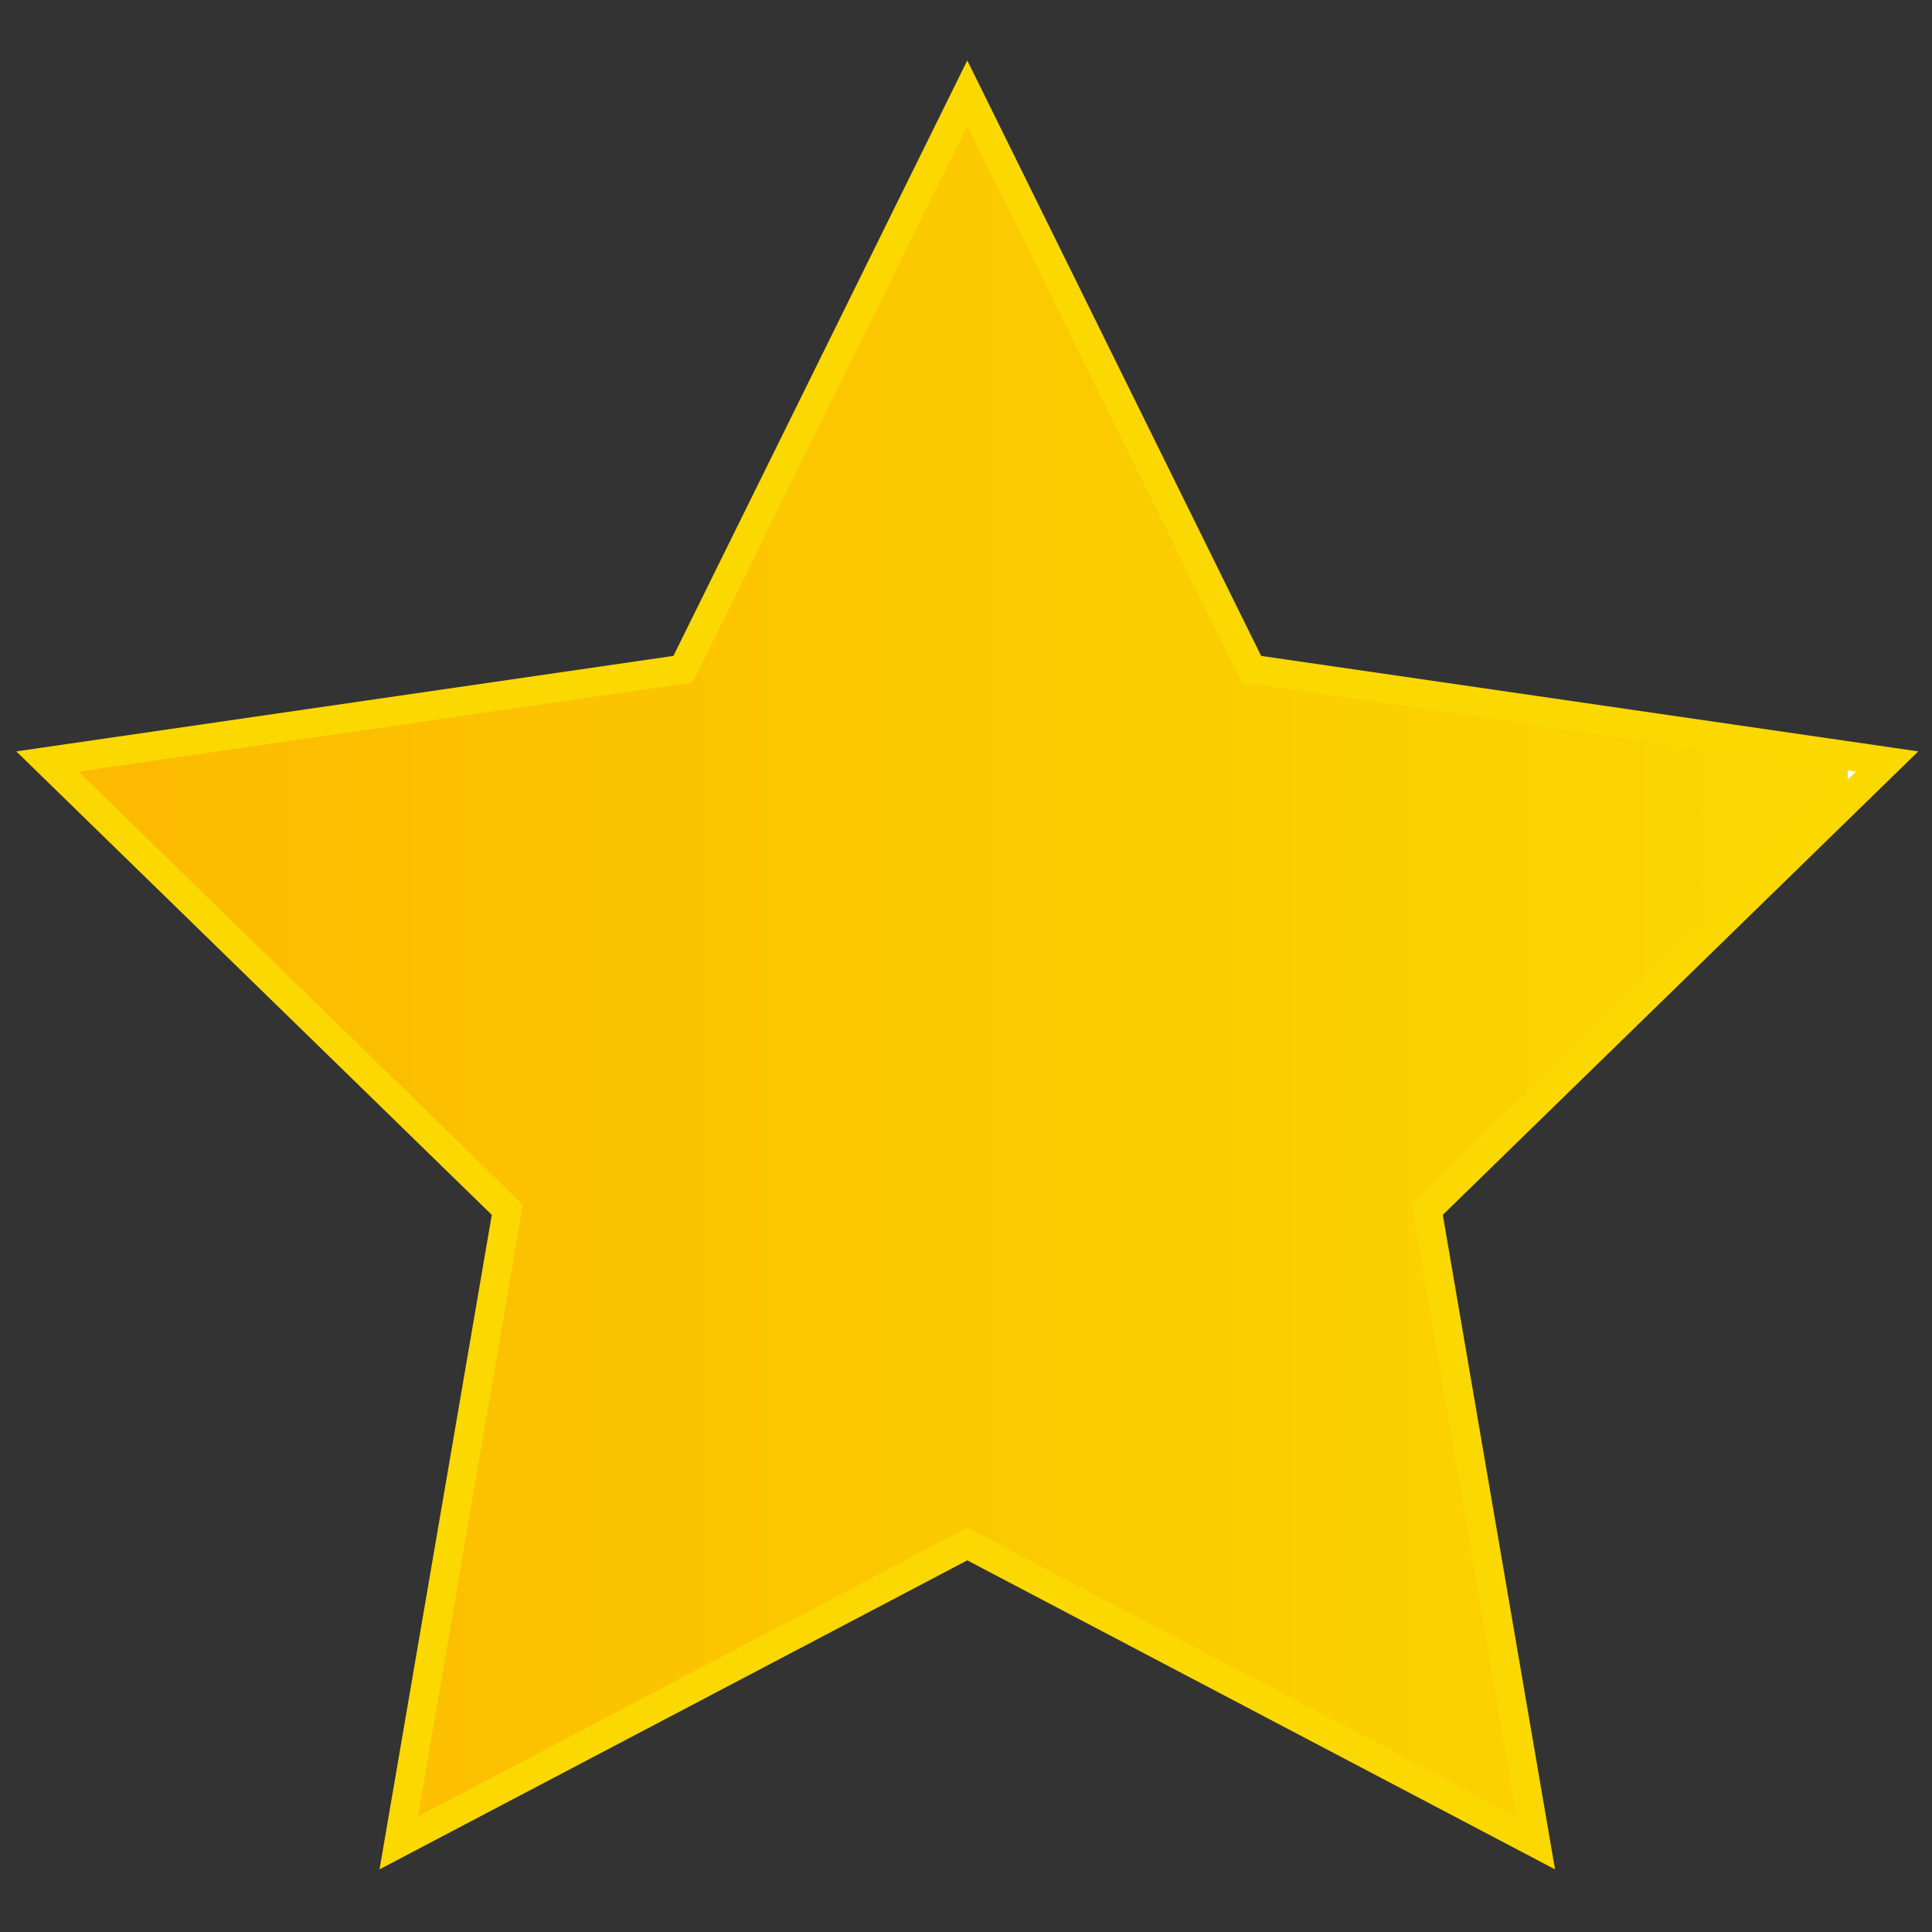
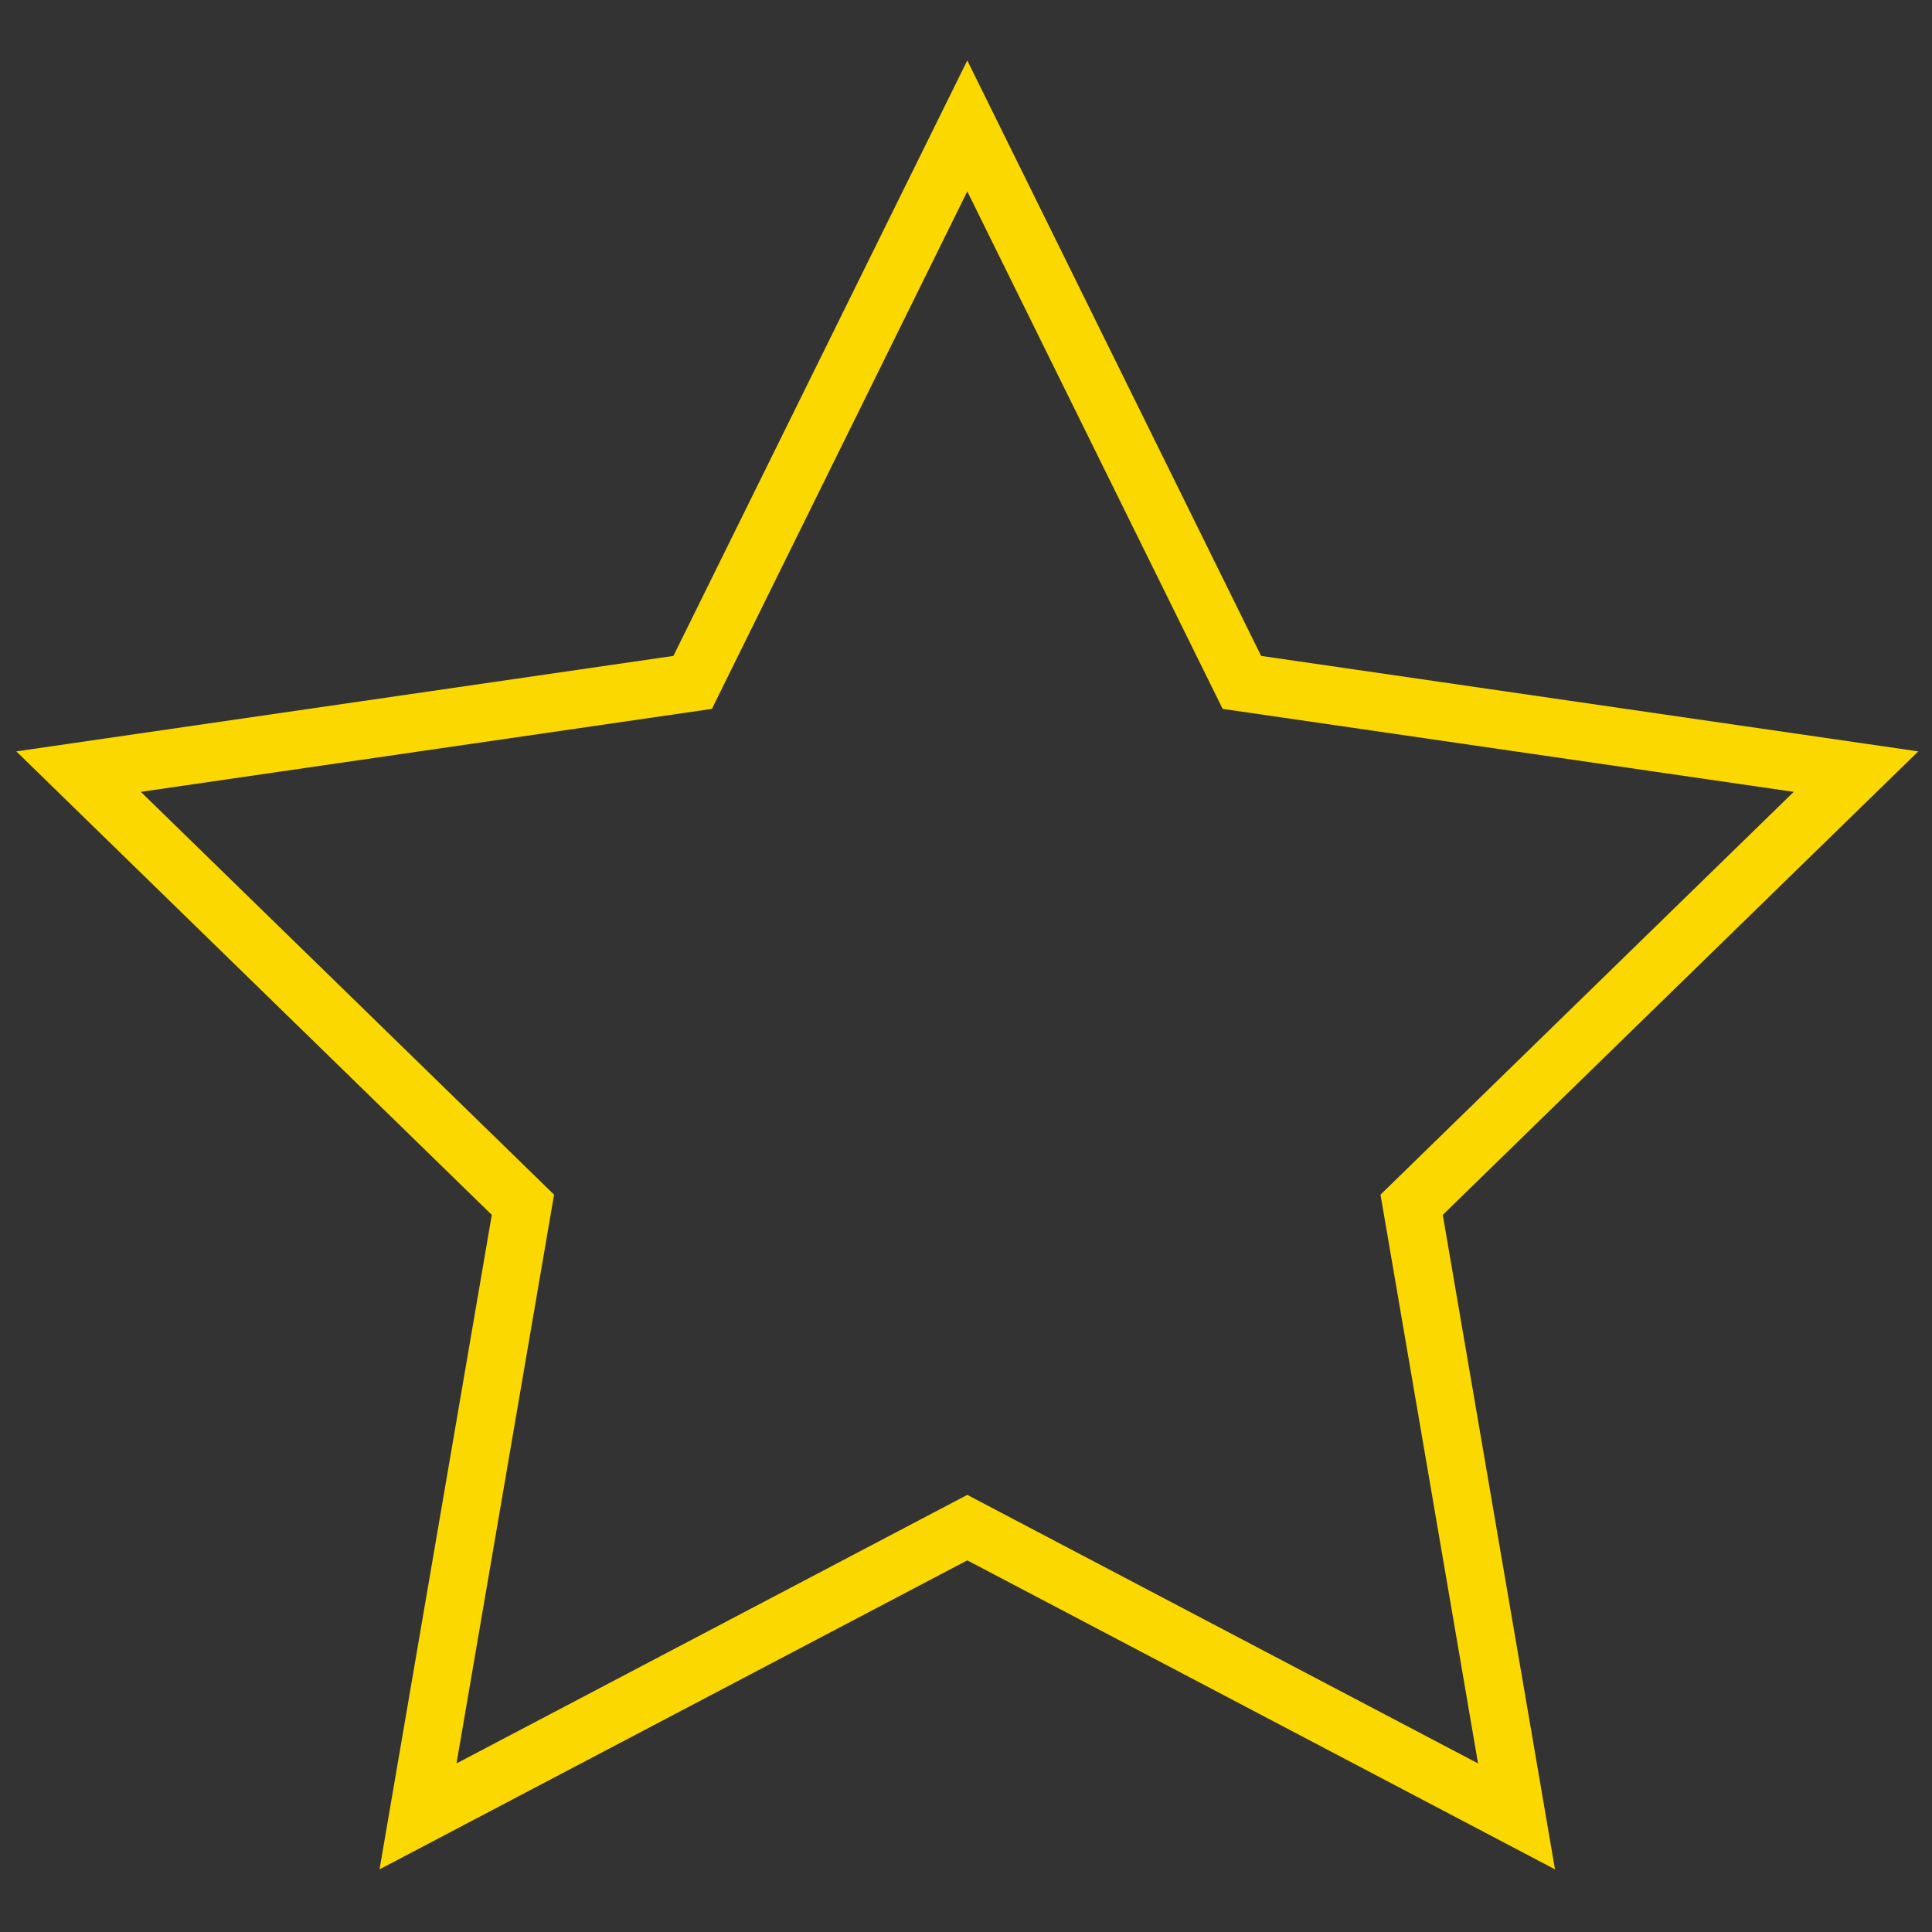
<svg xmlns="http://www.w3.org/2000/svg" version="1.1" id="Warstwa_1" x="0px" y="0px" width="400px" height="400px" viewBox="-150 -150 500 500" enable-background="new -150 -150 500 500" xml:space="preserve">
  <rect x="-150" y="-150" width="500" height="500" fill="#333333" stroke="none" />
  <linearGradient id="SVGID_1_" gradientUnits="userSpaceOnUse" x1="0.658" y1="199.486" x2="1.736" y2="199.486" gradientTransform="matrix(426.667 0 0 -405.785 -410.334 81049.891)">
    <stop offset="0" style="stop-color:#FCBA00" />
    <stop offset="100%" style="stop-color:#FBD800" />
    <stop offset="100%" style="stop-color:#FFFFFF" />
    <stop offset="1" style="stop-color:#FFFFFF" />
  </linearGradient>
  <polygon fill="none" stroke="#FBD800" stroke-width="15" stroke-linecap="miter" stroke-linejoin="miter" stroke-alignment="inner" points="100.333,-117.41 171.398,26.602 330.333,49.694   215.334,161.791 242.475,320.079 100.333,245.346 -41.816,320.079 -14.667,161.791 -129.667,49.694 29.259,26.602 " />
-   <polygon fill="url(#SVGID_1_)" stroke-width="0" points="100.333,-117.41 171.398,26.602 330.333,49.694   215.334,161.791 242.475,320.079 100.333,245.346 -41.816,320.079 -14.667,161.791 -129.667,49.694 29.259,26.602 " />
</svg>